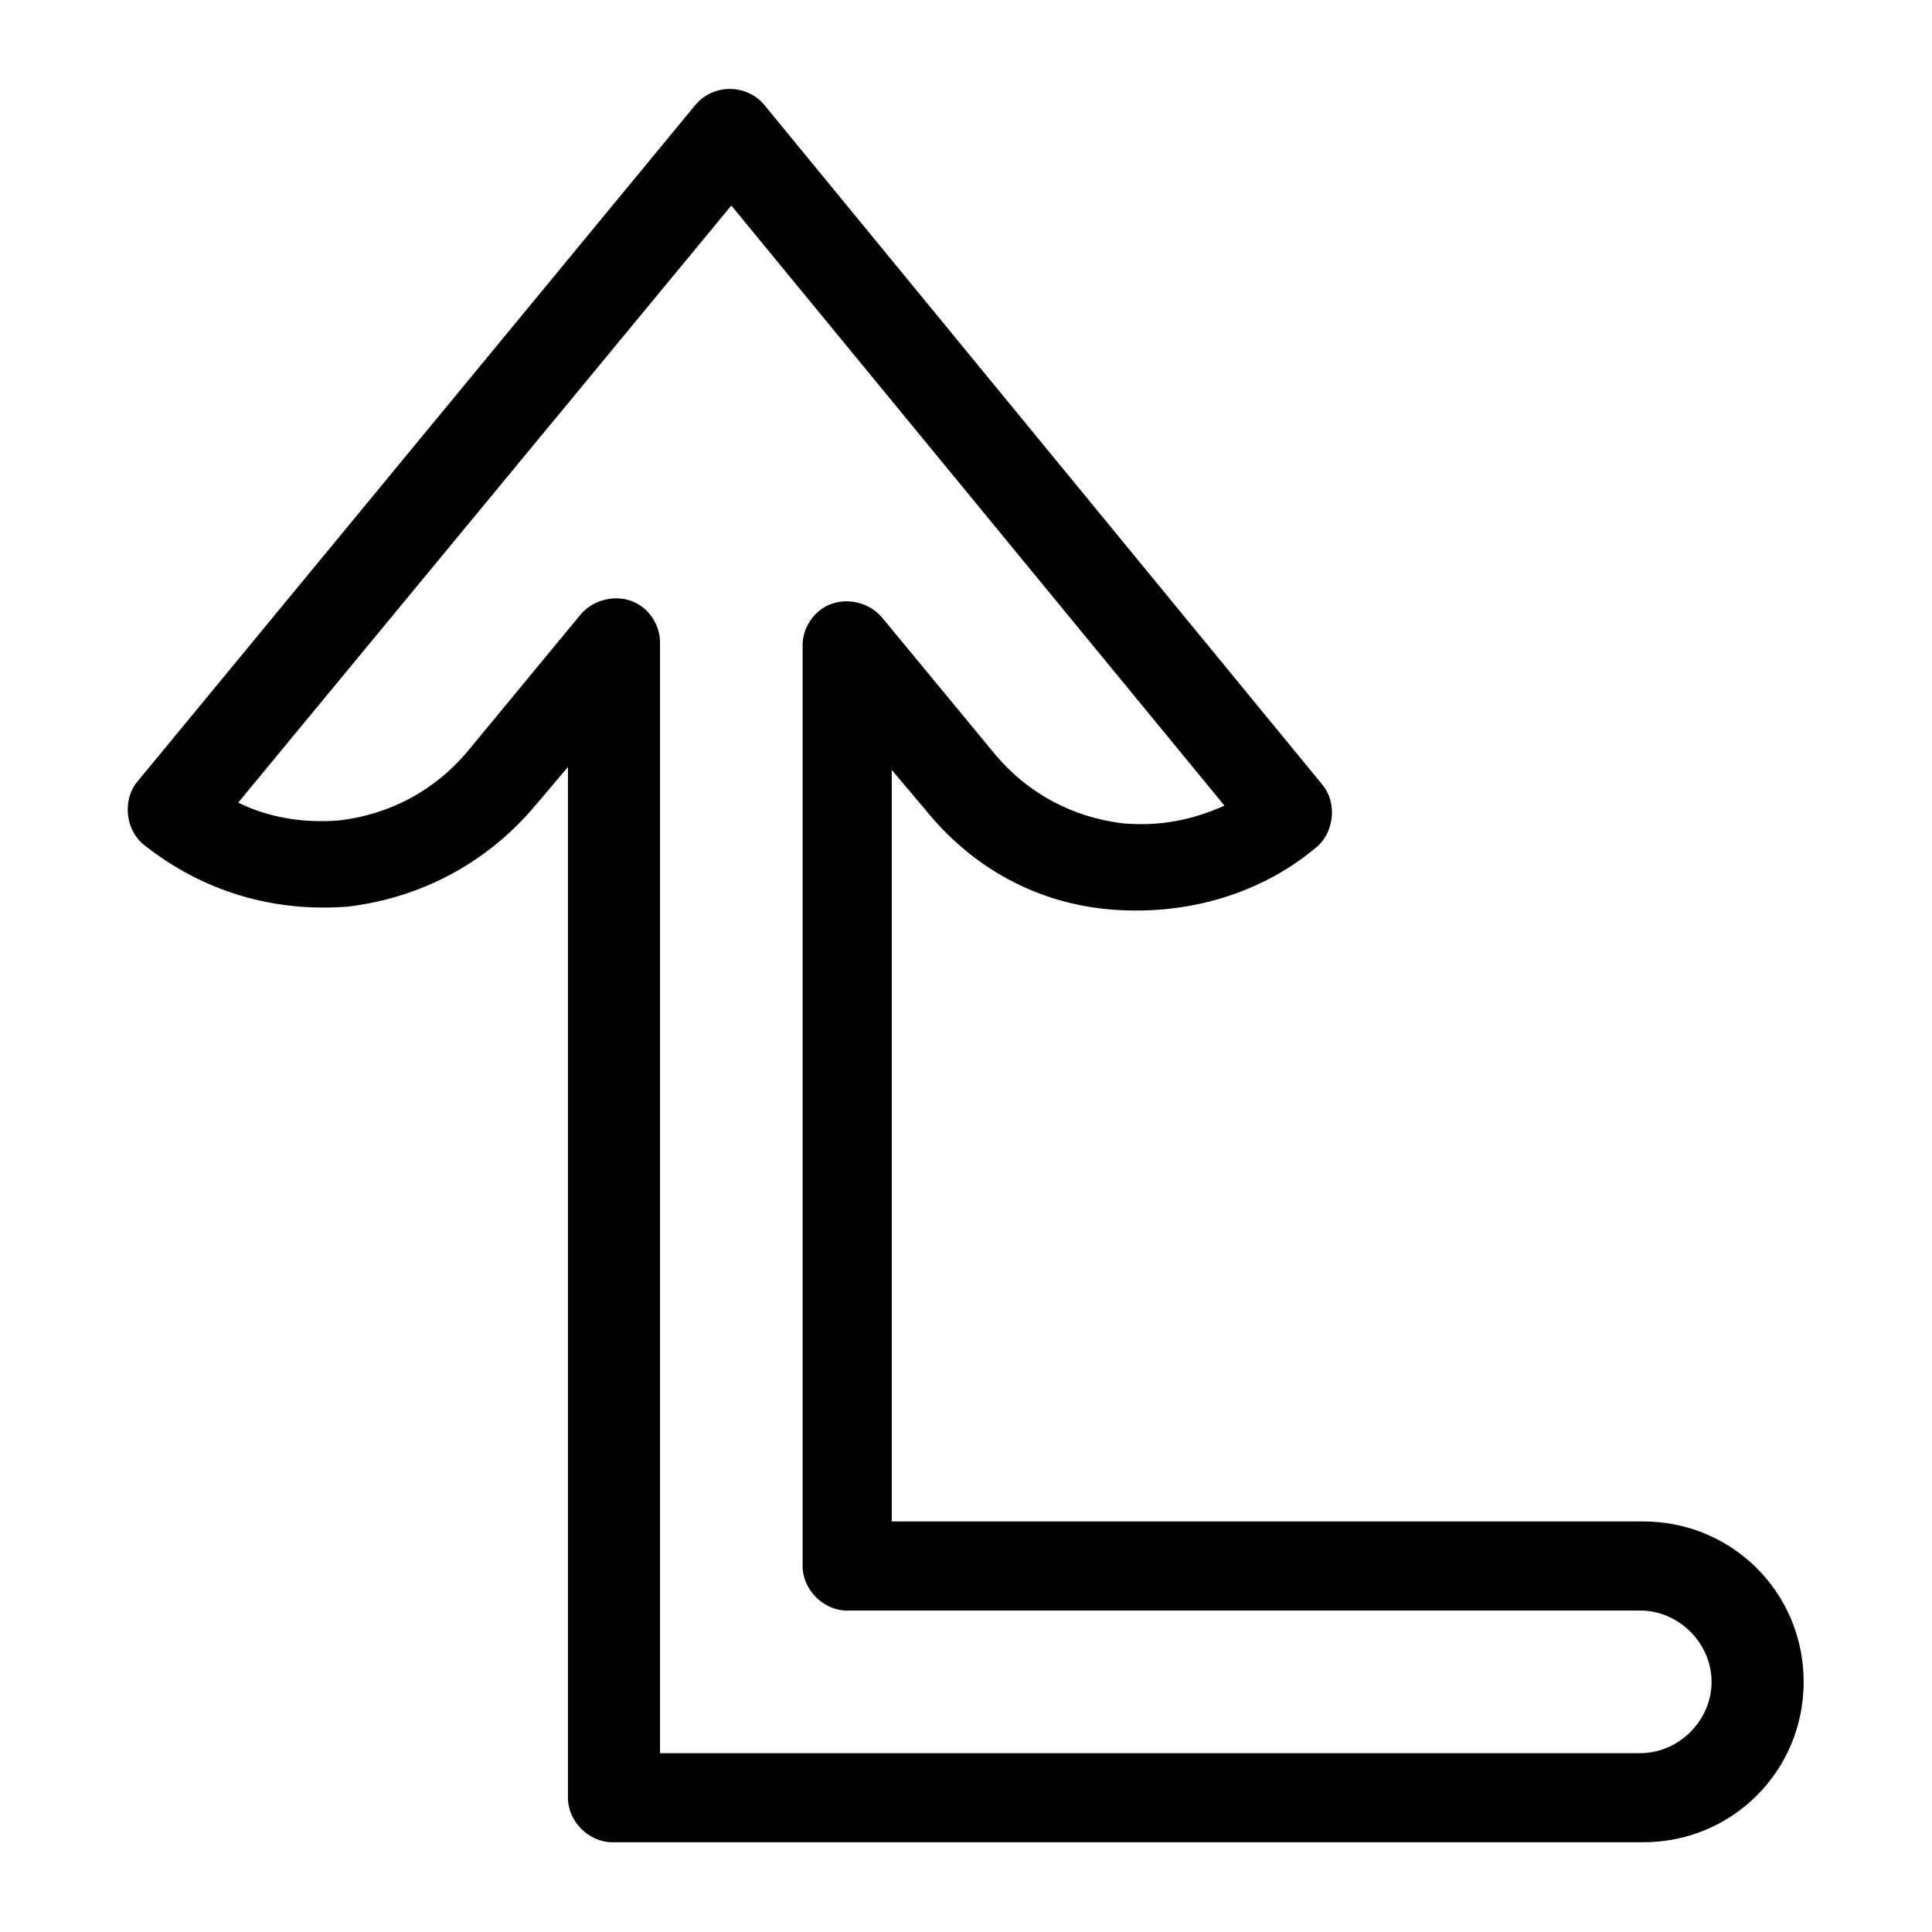
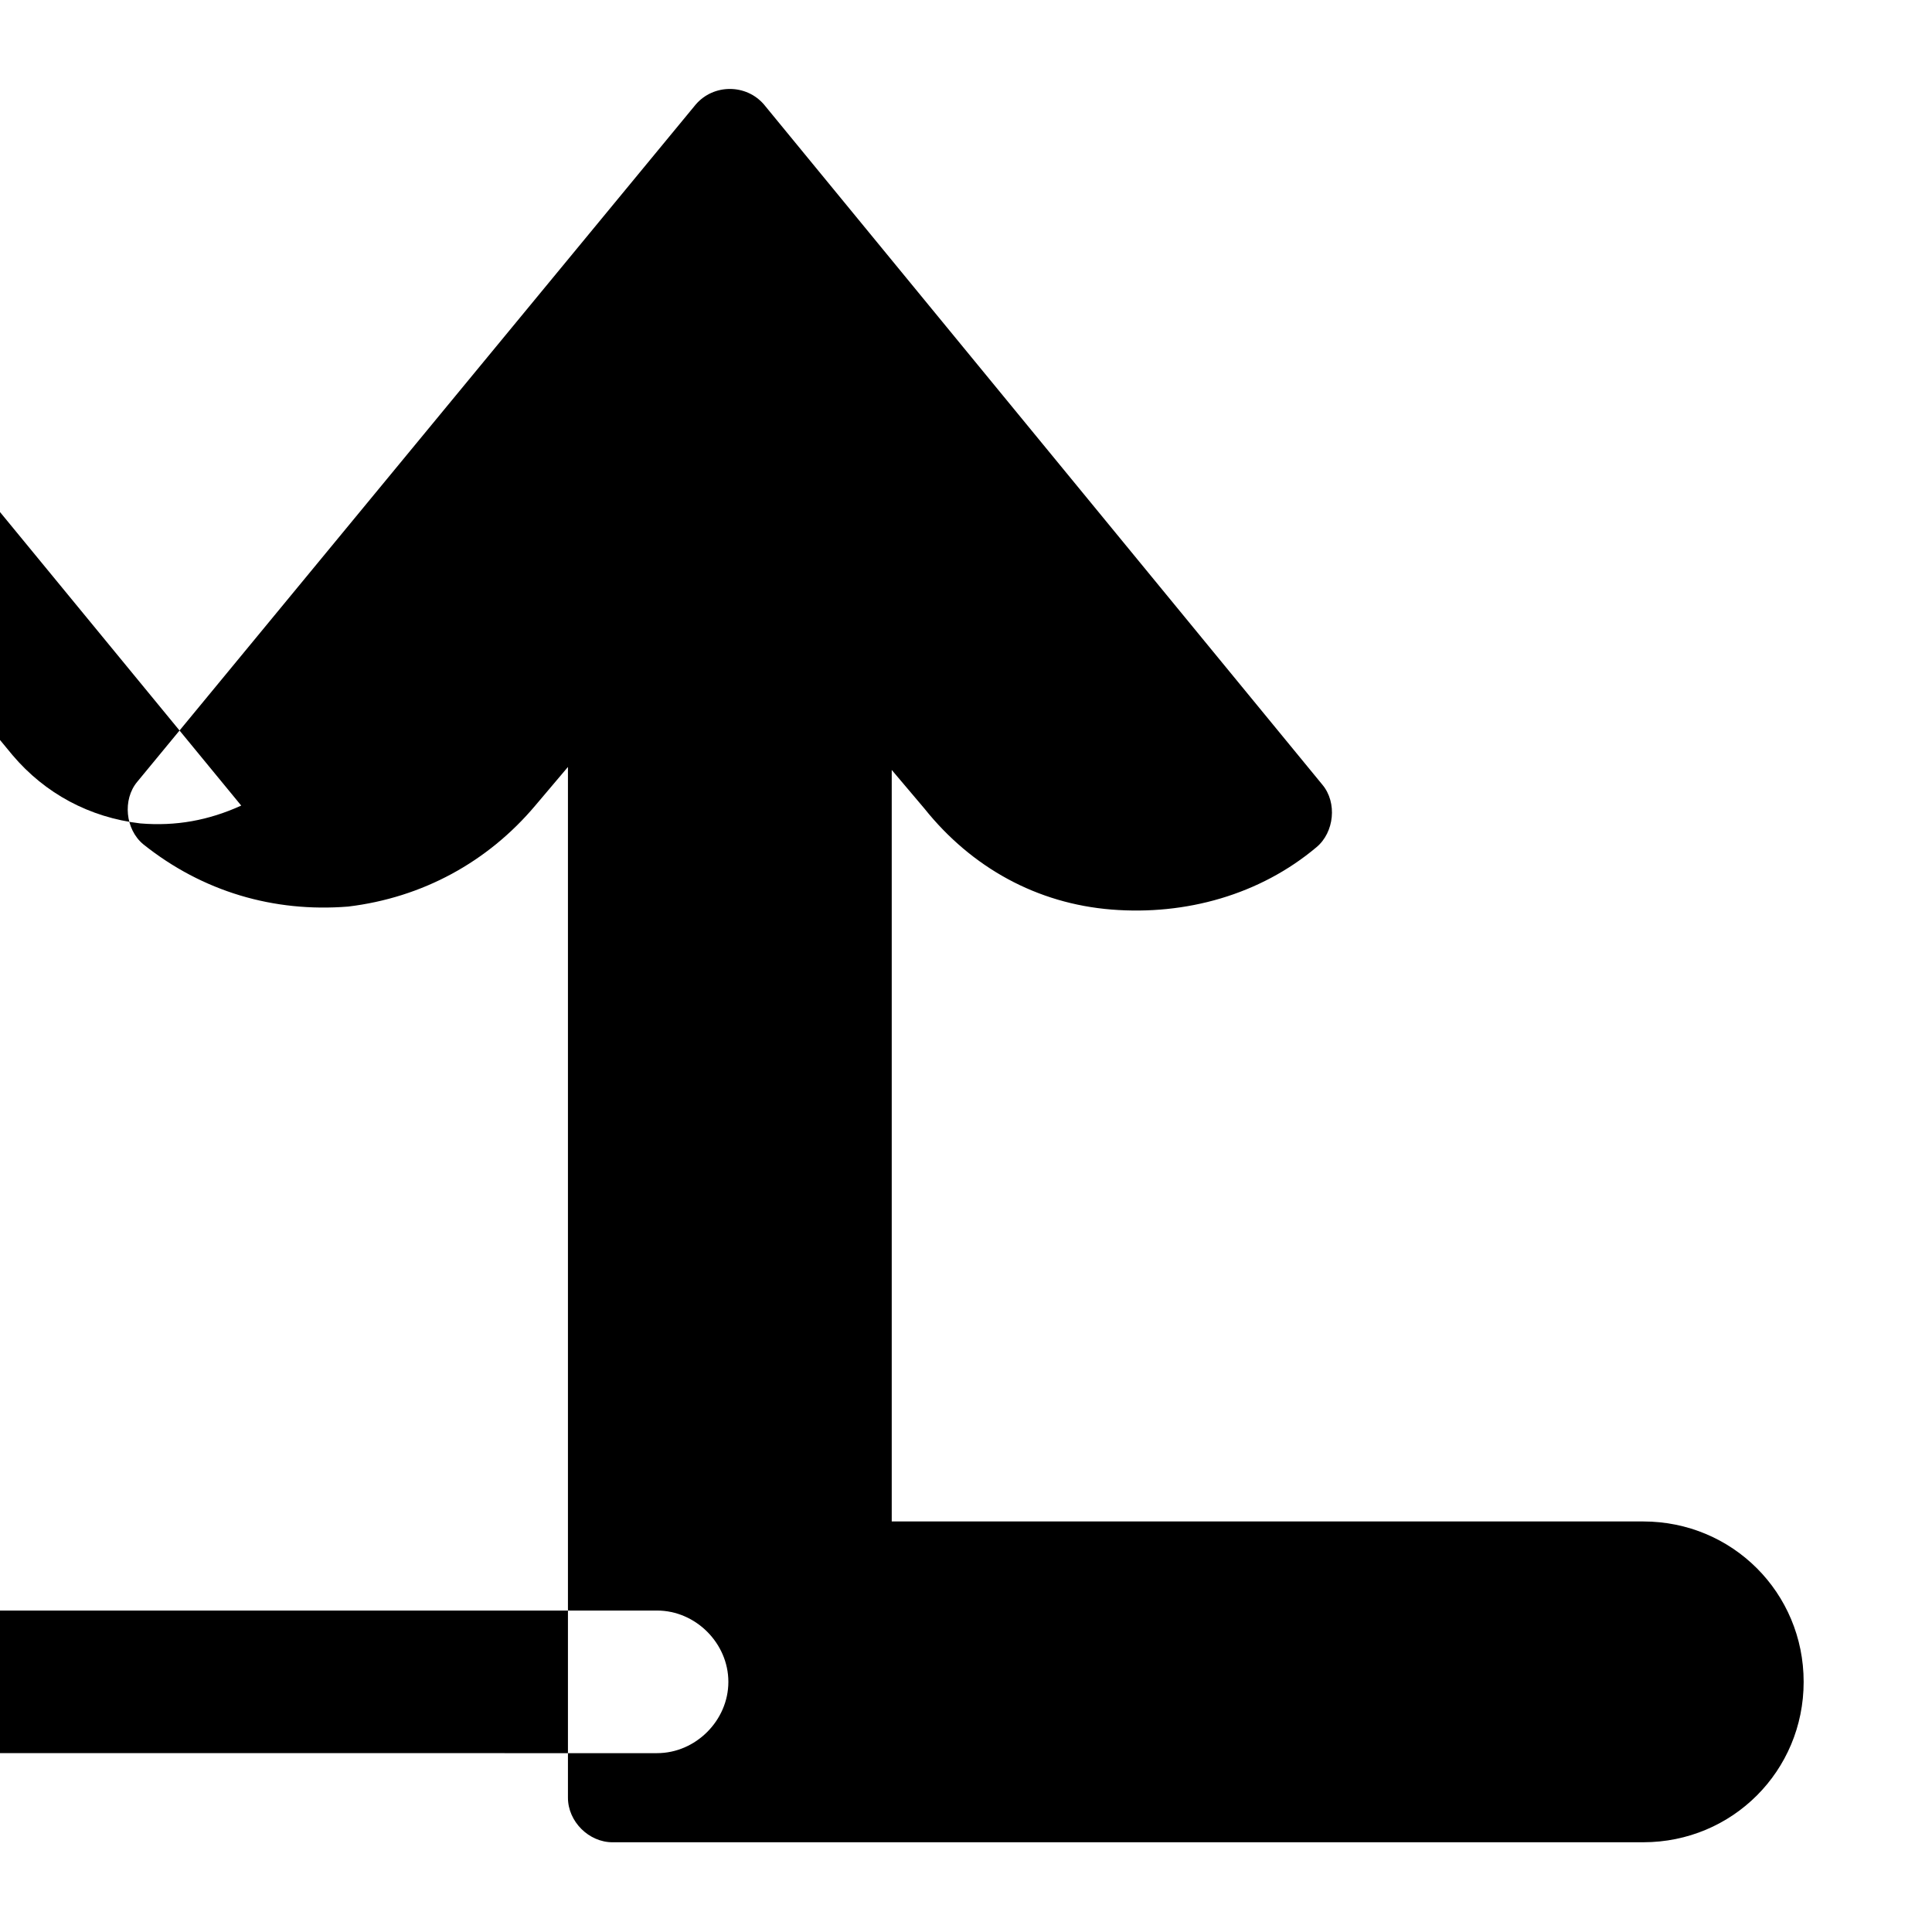
<svg xmlns="http://www.w3.org/2000/svg" fill="#000000" width="800px" height="800px" version="1.1" viewBox="144 144 512 512">
-   <path d="m579.48 632.22h-273.16c-6.297 0-11.809-5.512-11.809-11.809v-273.16l-8.66 10.234c-12.594 14.957-29.914 24.402-49.594 26.766-19.68 1.574-38.574-3.938-54.316-16.531-4.723-3.938-5.512-11.809-1.574-16.531l148-179.48c4.723-5.512 13.383-5.512 18.105 0l147.99 180.27c3.938 4.723 3.148 12.594-1.574 16.531-14.957 12.594-34.637 18.105-54.316 16.531-19.68-1.574-37-11.02-49.594-26.766l-8.66-10.234v199.16h199.16c23.617 0 42.508 18.895 42.508 42.508 0 23.617-18.891 42.508-42.508 42.508zm-261.35-23.617h260.56c10.234 0 18.895-8.66 18.895-18.895 0-10.234-8.66-18.895-18.895-18.895l-210.18 0.004c-6.297 0-11.809-5.512-11.809-11.809v-244.03c0-4.723 3.148-9.445 7.871-11.02 4.723-1.574 10.234 0 13.383 3.938l29.914 36.211c8.66 10.234 20.469 16.531 33.852 18.105 9.445 0.789 18.105-0.789 26.766-4.723l-130.68-159.02-130.68 158.23c7.871 3.938 17.32 5.512 26.766 4.723 13.383-1.574 25.191-7.871 33.852-18.105l29.914-36.211c3.148-3.938 8.66-5.512 13.383-3.938s7.871 6.297 7.871 11.02v294.41z" />
+   <path d="m579.48 632.22h-273.16c-6.297 0-11.809-5.512-11.809-11.809v-273.16l-8.66 10.234c-12.594 14.957-29.914 24.402-49.594 26.766-19.68 1.574-38.574-3.938-54.316-16.531-4.723-3.938-5.512-11.809-1.574-16.531l148-179.48c4.723-5.512 13.383-5.512 18.105 0l147.99 180.27c3.938 4.723 3.148 12.594-1.574 16.531-14.957 12.594-34.637 18.105-54.316 16.531-19.68-1.574-37-11.02-49.594-26.766l-8.66-10.234v199.16h199.16c23.617 0 42.508 18.895 42.508 42.508 0 23.617-18.891 42.508-42.508 42.508zm-261.35-23.617c10.234 0 18.895-8.66 18.895-18.895 0-10.234-8.66-18.895-18.895-18.895l-210.18 0.004c-6.297 0-11.809-5.512-11.809-11.809v-244.03c0-4.723 3.148-9.445 7.871-11.02 4.723-1.574 10.234 0 13.383 3.938l29.914 36.211c8.66 10.234 20.469 16.531 33.852 18.105 9.445 0.789 18.105-0.789 26.766-4.723l-130.68-159.02-130.68 158.23c7.871 3.938 17.32 5.512 26.766 4.723 13.383-1.574 25.191-7.871 33.852-18.105l29.914-36.211c3.148-3.938 8.66-5.512 13.383-3.938s7.871 6.297 7.871 11.02v294.41z" />
</svg>